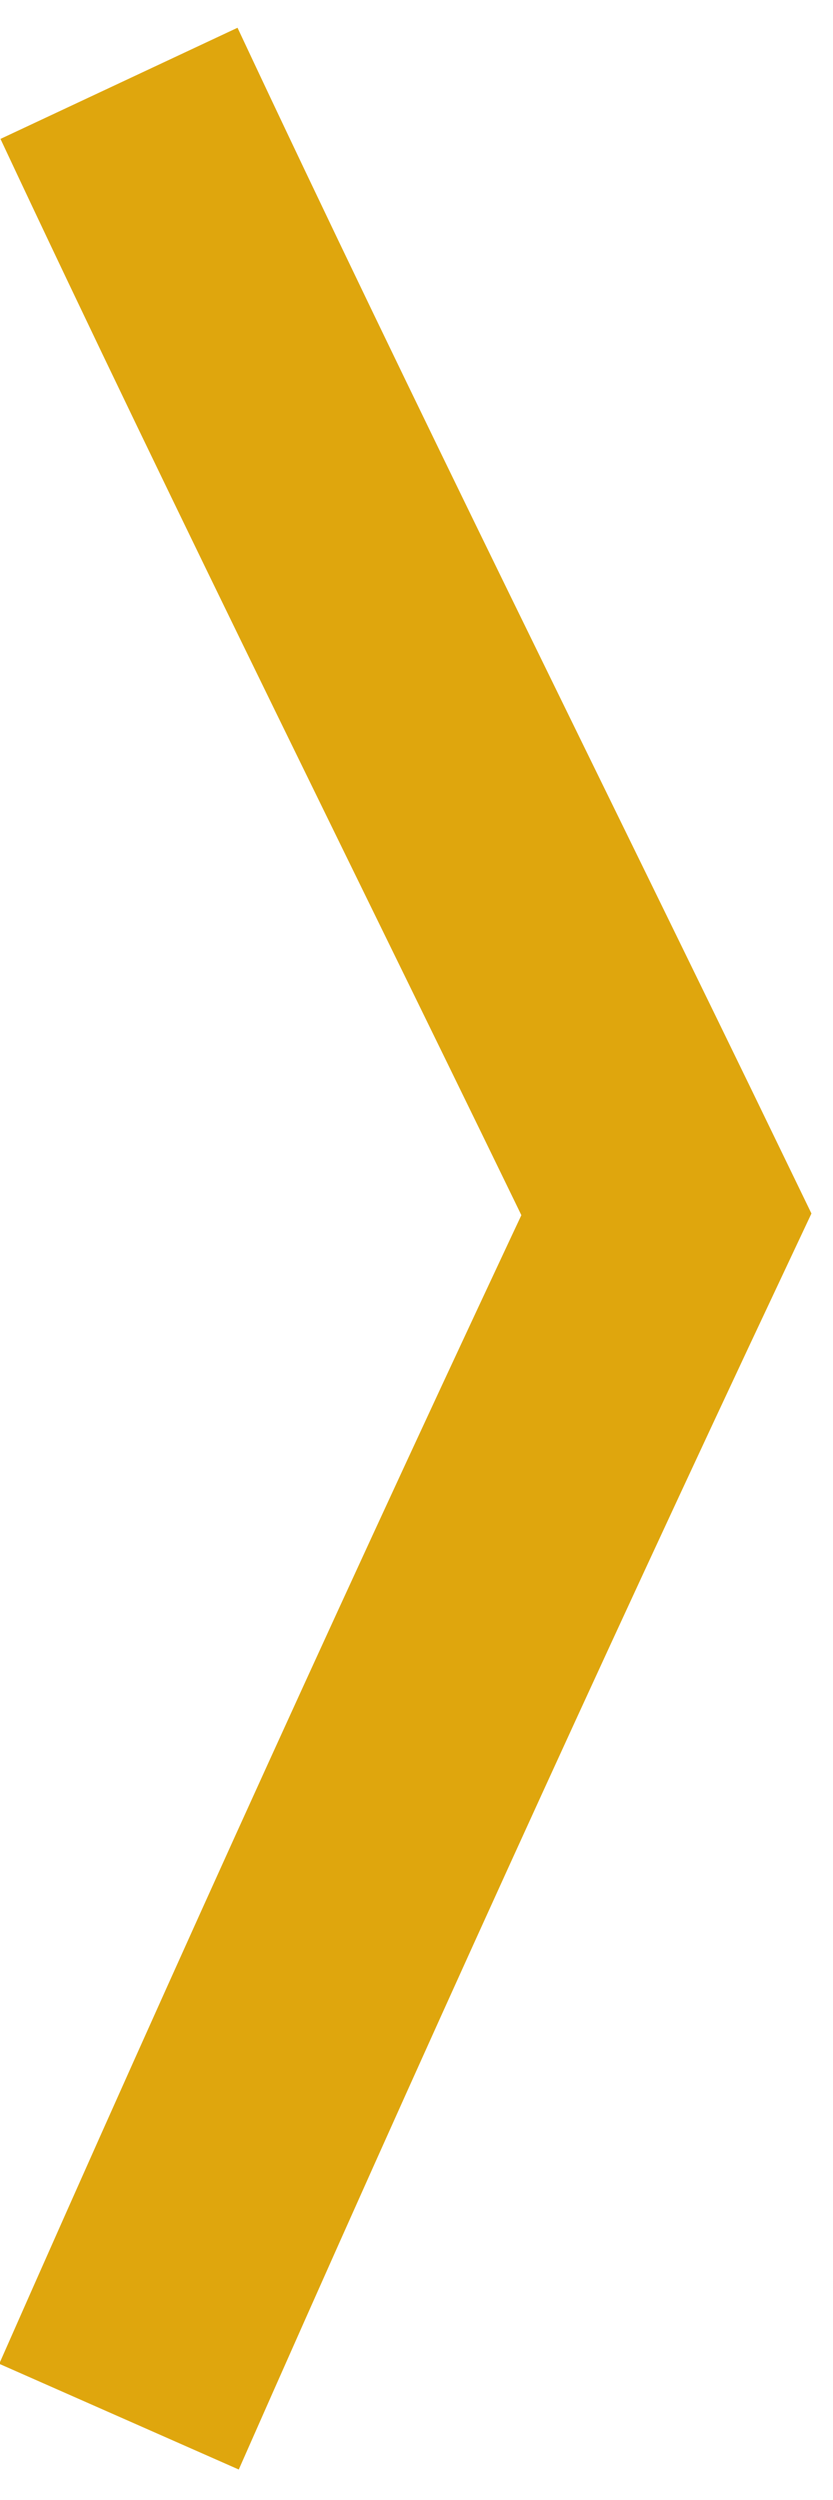
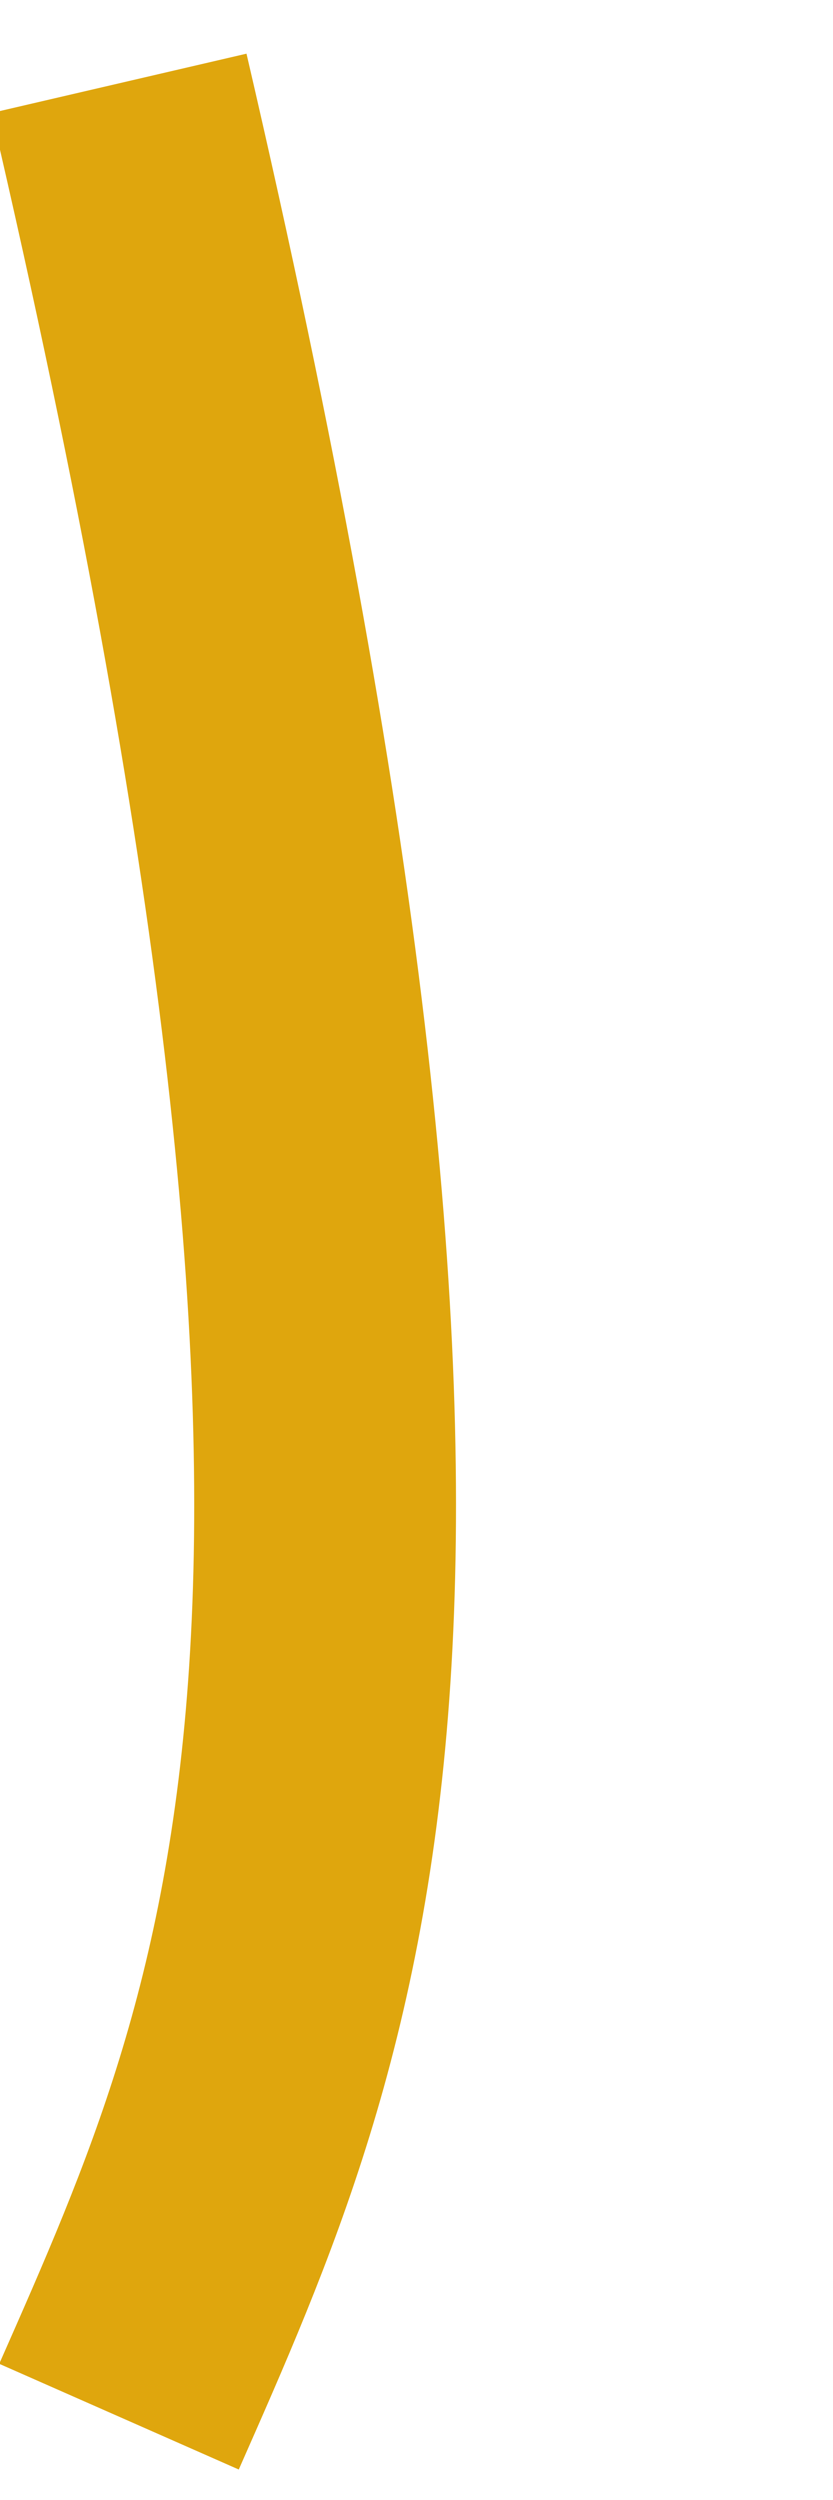
<svg xmlns="http://www.w3.org/2000/svg" version="1.1" id="Ebene_1" x="0px" y="0px" viewBox="0 0 7 21" style="enable-background:new 0 0 7 21;" xml:space="preserve">
  <style type="text/css">
	.st0{fill:none;stroke:#DFA60D;stroke-width:2.2;stroke-miterlimit:10;}
</style>
-   <path class="st0" d="M1,0.7c1.5,3.2,3.1,6.4,4.6,9.5C4,13.6,2.5,16.9,1,20.3" />
+   <path class="st0" d="M1,0.7C4,13.6,2.5,16.9,1,20.3" />
</svg>